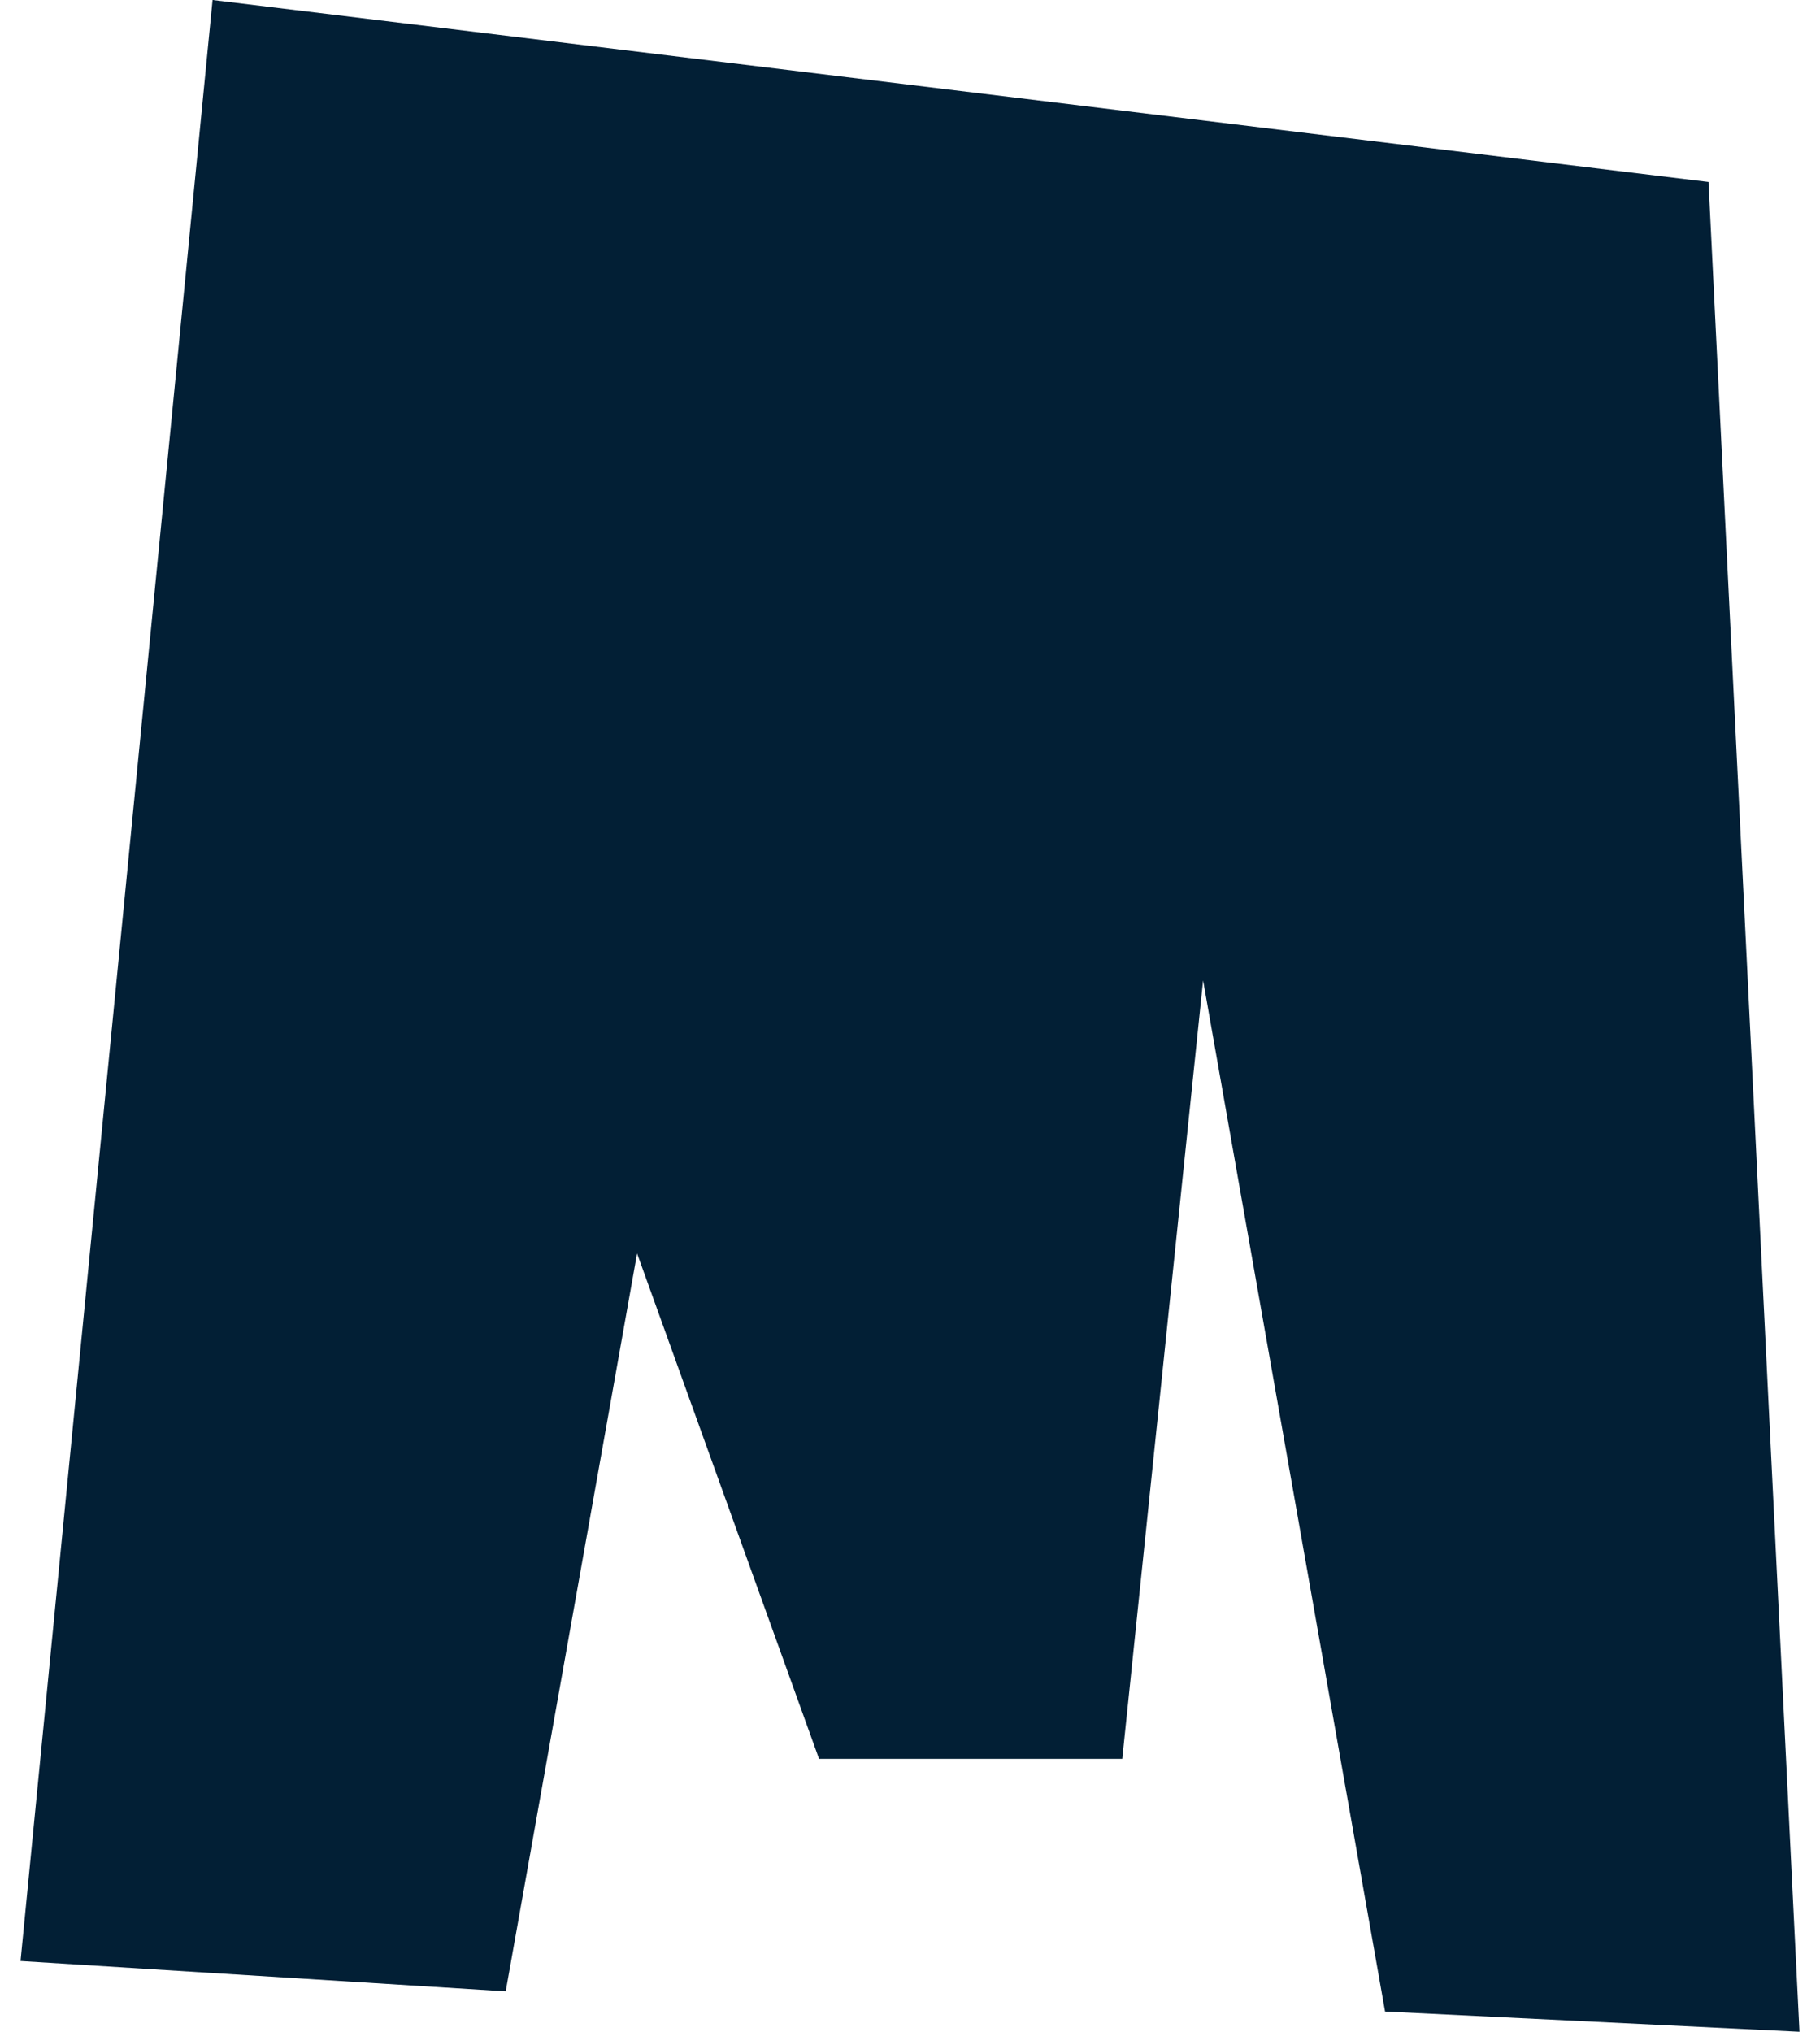
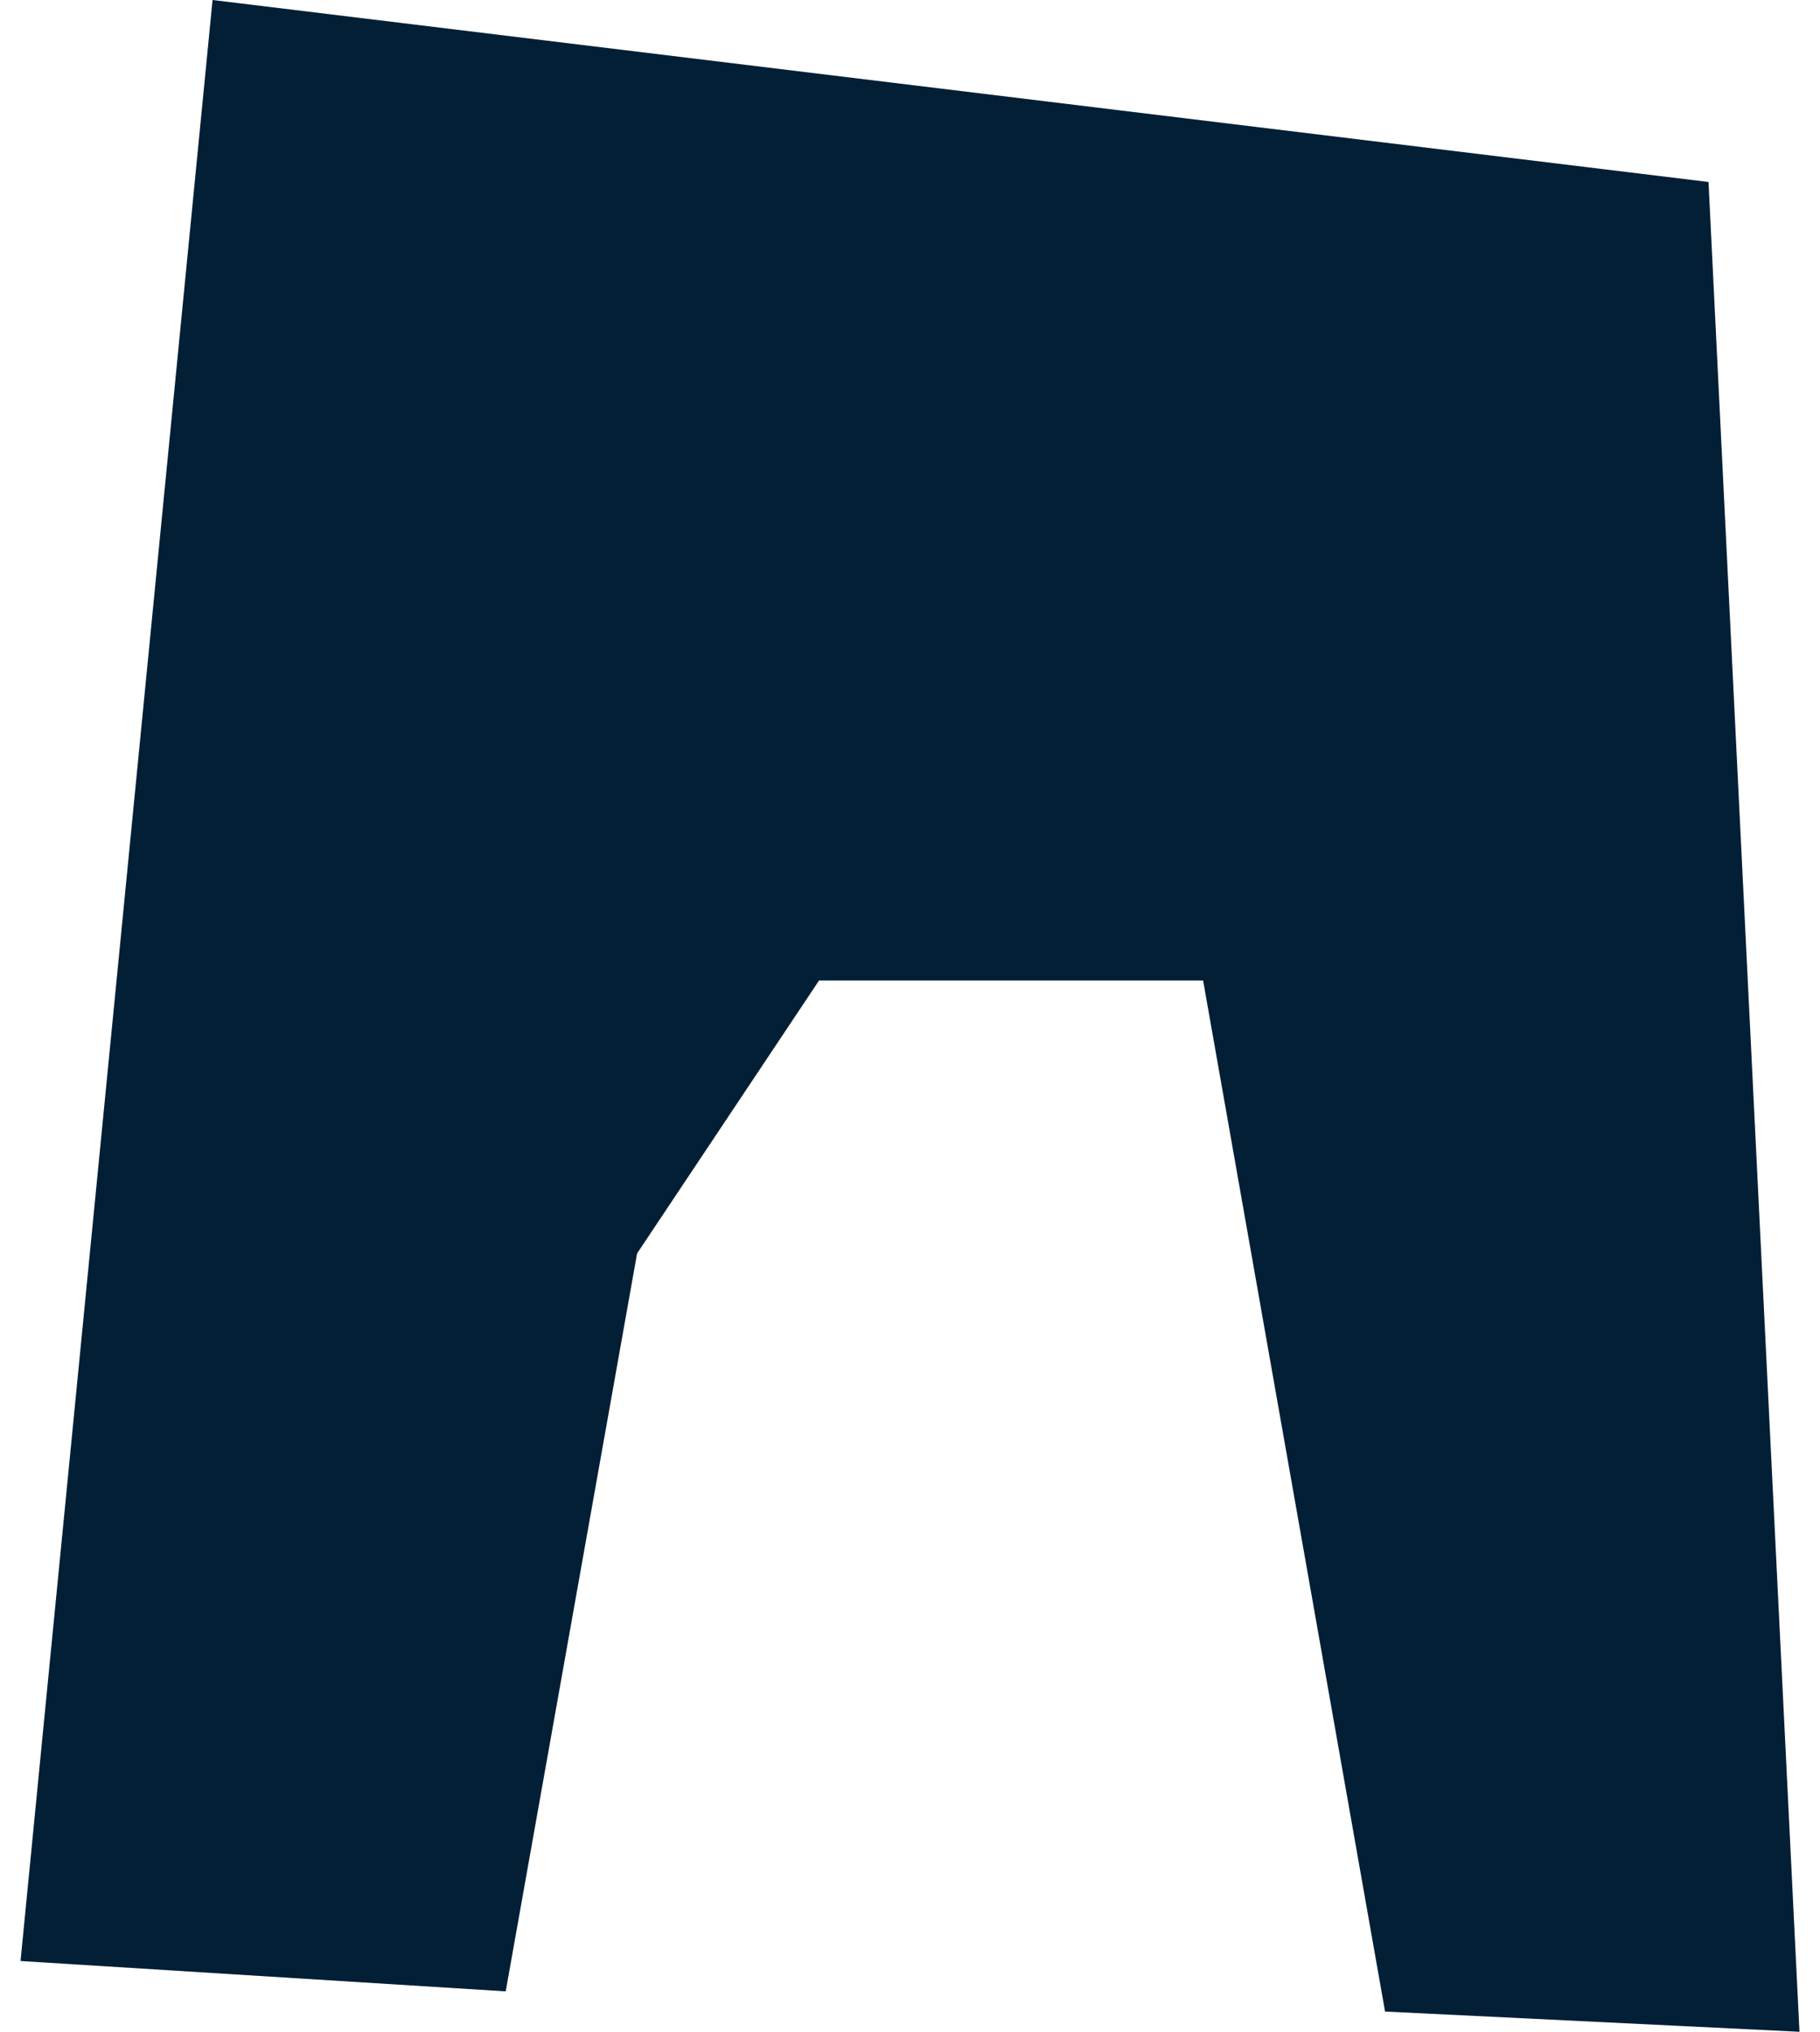
<svg xmlns="http://www.w3.org/2000/svg" fill="none" viewBox="0 0 43 48" height="48" width="43">
-   <path fill="#021F35" d="M11.948 47.045L0.485 46.328L5.022 0L40.366 4.299L42.515 48L32.724 47.522L28.425 23.164L26.515 41.552H19.351L15.052 29.612L11.948 47.045Z" />
+   <path fill="#021F35" d="M11.948 47.045L0.485 46.328L5.022 0L40.366 4.299L42.515 48L32.724 47.522L28.425 23.164H19.351L15.052 29.612L11.948 47.045Z" />
</svg>